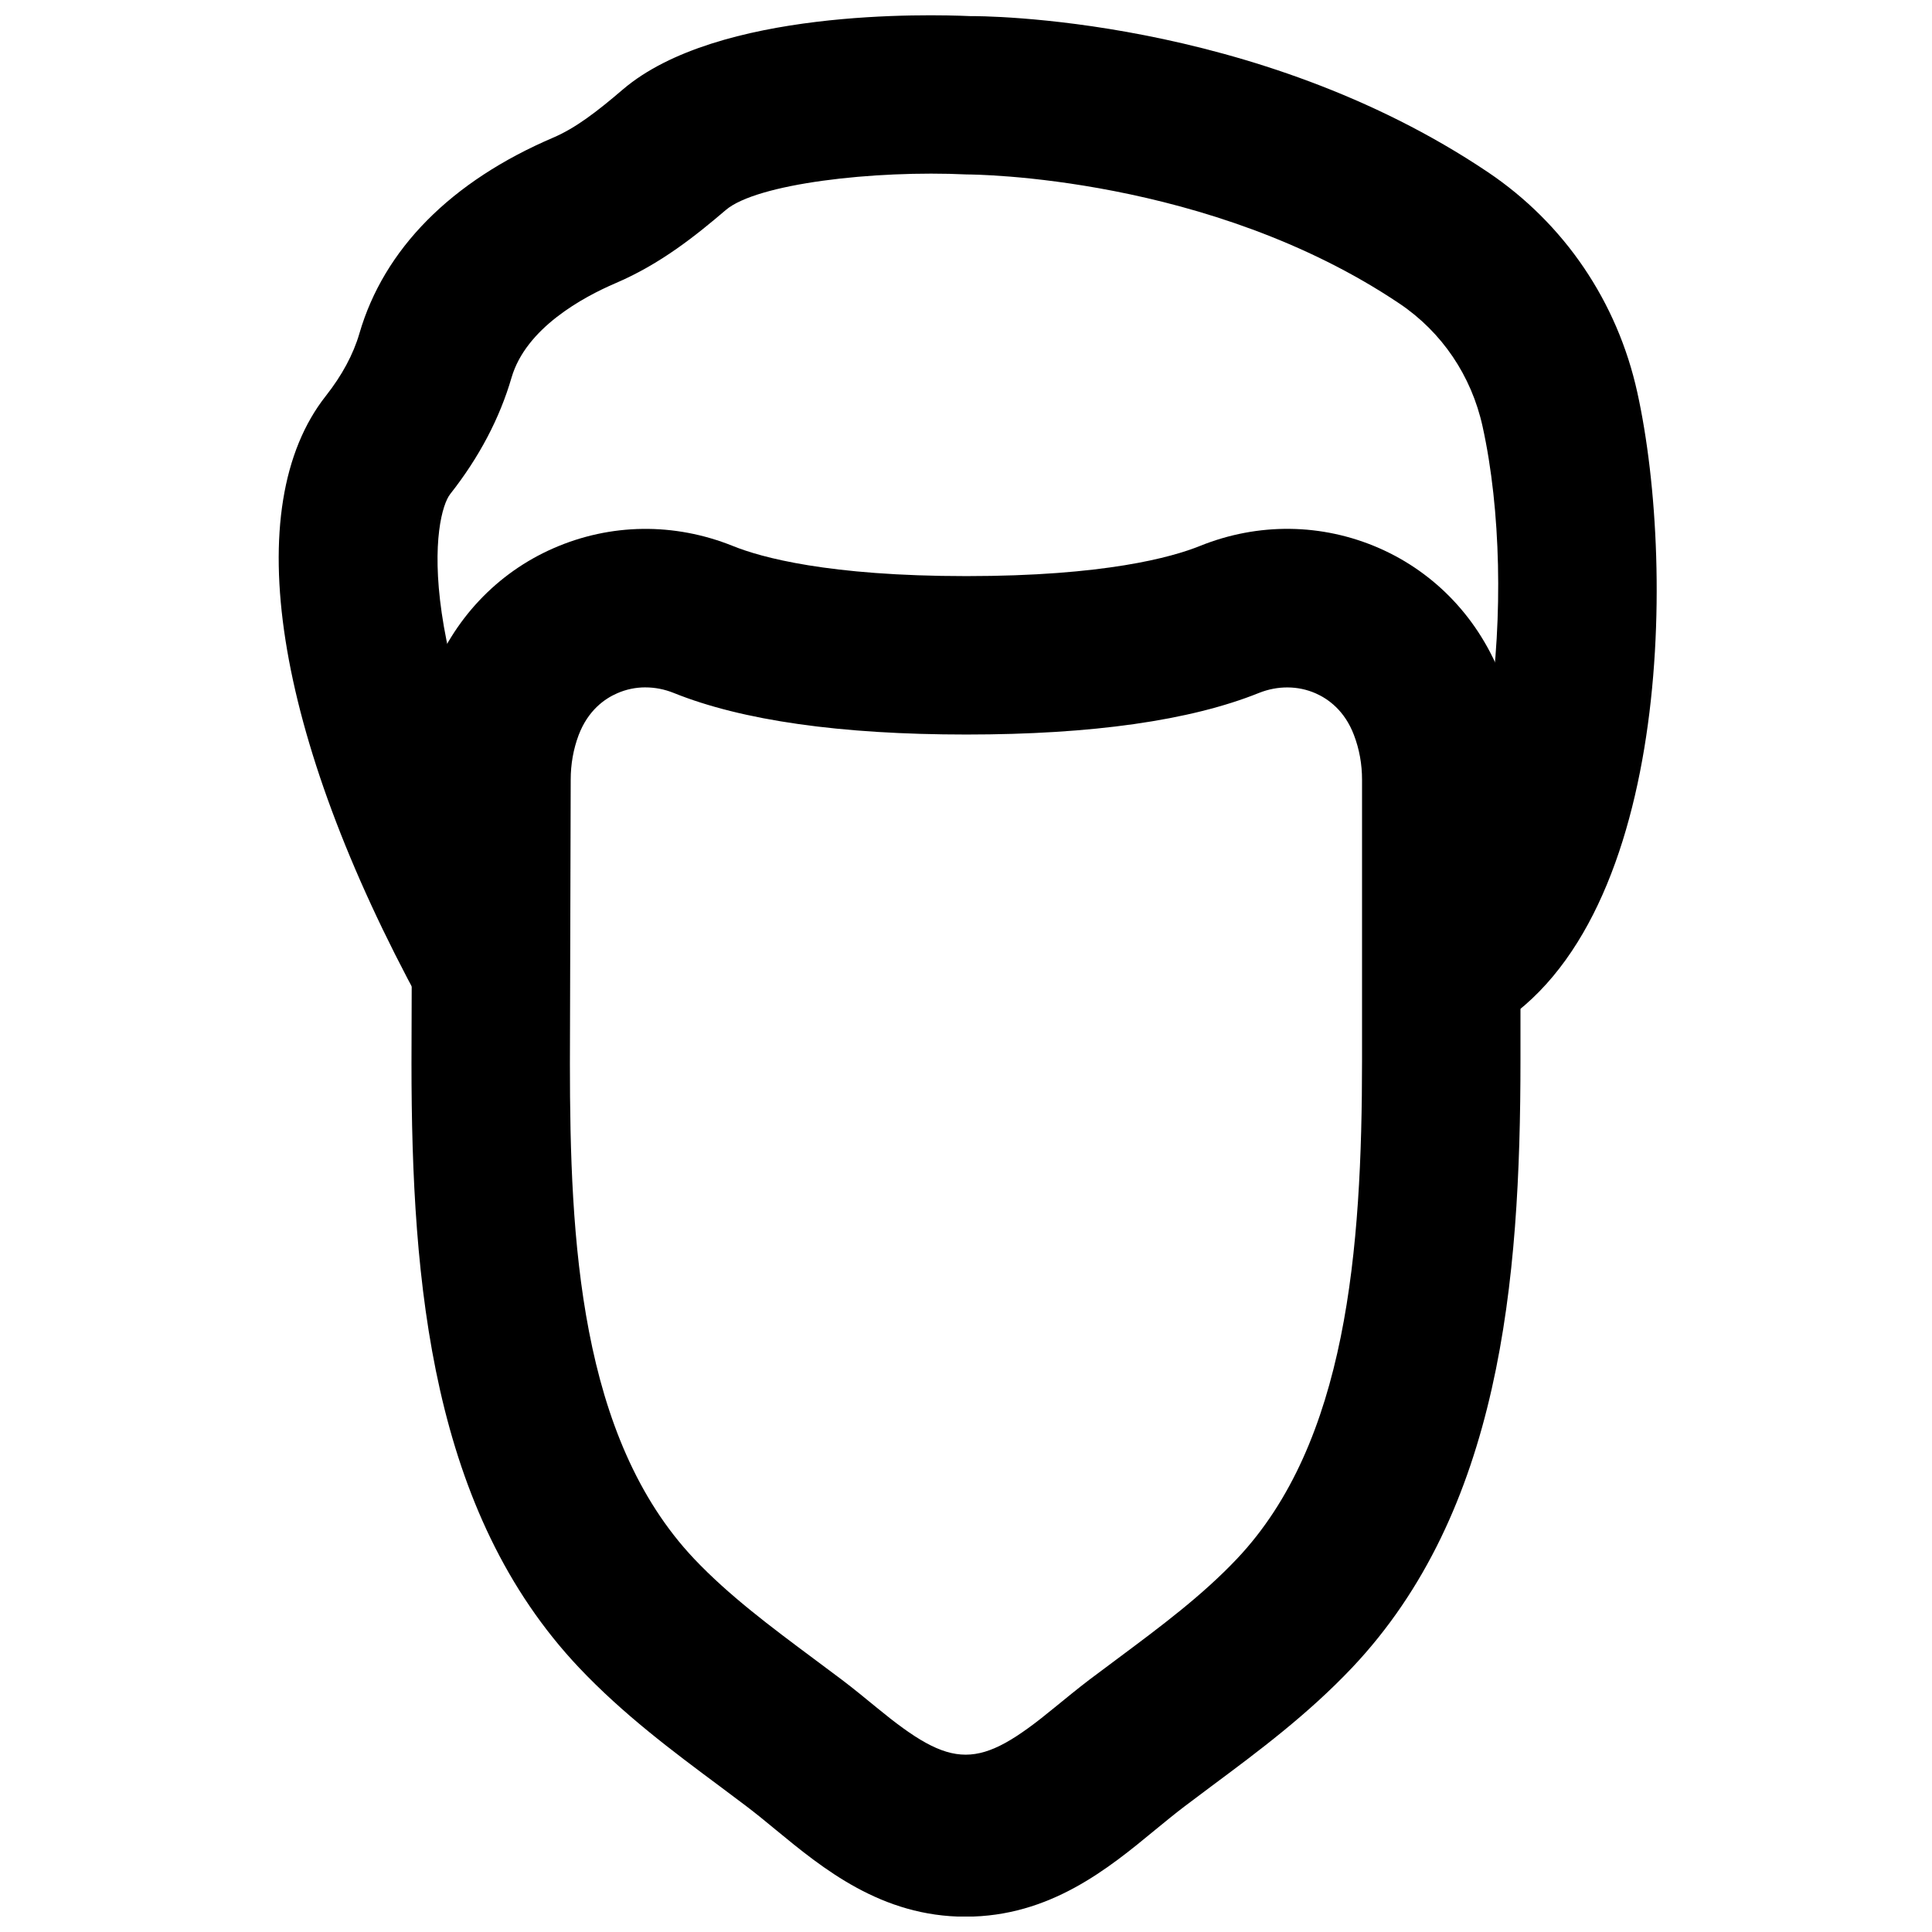
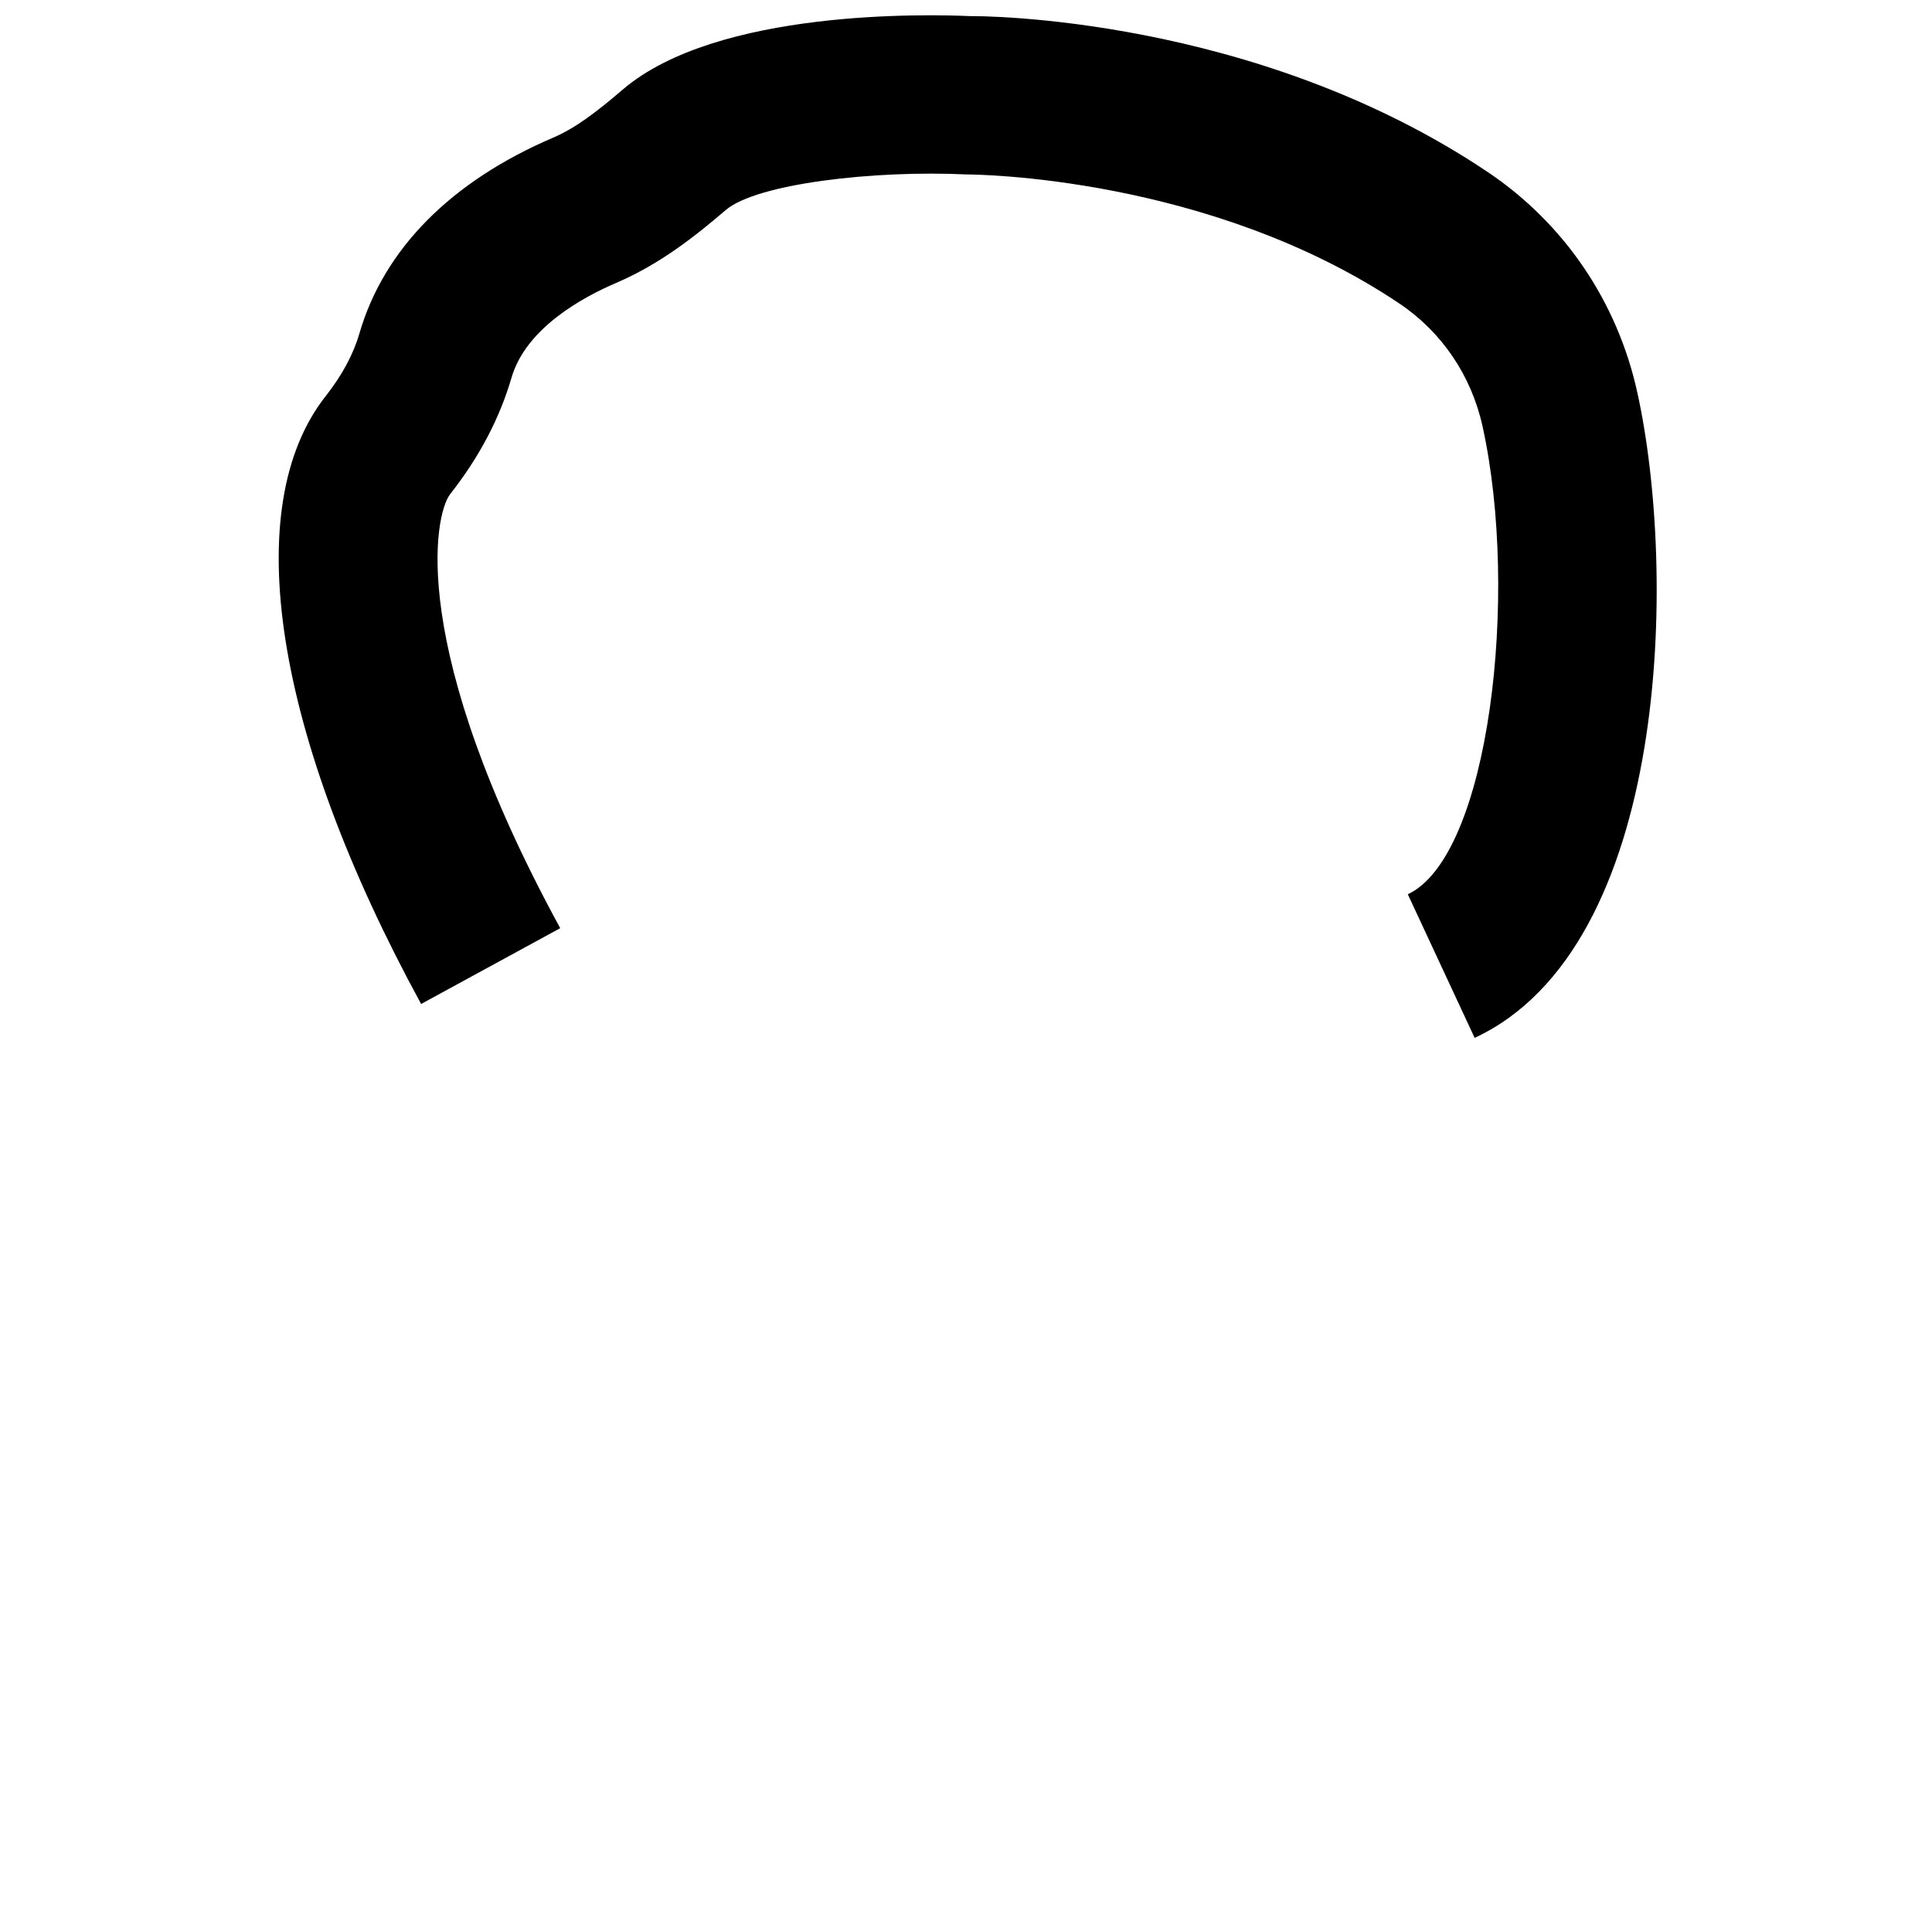
<svg xmlns="http://www.w3.org/2000/svg" width="800px" height="800px" version="1.1" viewBox="144 144 512 512">
  <defs>
    <clipPath id="b">
-       <path d="m253 284h294v367.9h-294z" />
-     </clipPath>
+       </clipPath>
    <clipPath id="a">
      <path d="m217 148.09h367v271.91h-367z" />
    </clipPath>
  </defs>
  <g>
    <g clip-path="url(#b)">
      <path d="m315.04 326.16c-2.582 0-5.125 0.523-7.496 1.574-3.297 1.43-7.703 4.516-10.203 11.086-1.383 3.691-2.098 7.66-2.098 11.816l-0.211 75.195c0 46.621 2.539 99.125 32.938 131.29 9.238 9.738 20.195 17.906 31.805 26.555l7.305 5.457c3.106 2.352 6.148 4.848 9.191 7.348 20.344 16.73 26.996 16.668 47.215 0.02 3.062-2.496 6.106-4.996 9.215-7.367l7.305-5.457c11.609-8.648 22.566-16.816 31.801-26.578 29.117-30.793 33.148-81.762 33.148-132.27v-74.188c0-4.133-0.715-8.102-2.141-11.84-2.477-6.547-6.906-9.633-10.16-11.062-4.684-2.055-10.055-2.078-15.012-0.105-18.137 7.305-44.23 11.023-77.543 11.023-33.355 0-59.449-3.719-77.566-11.023-2.457-0.984-4.973-1.469-7.492-1.469m84.848 325.78c-22.312 0-37.828-12.766-50.297-23.027-2.582-2.144-5.184-4.262-7.828-6.277l-7.055-5.293c-12.531-9.32-25.484-18.977-37.238-31.383-39.027-41.289-44.422-101.39-44.422-160.19l0.211-75.195c0-9.215 1.637-18.223 4.848-26.68 5.965-15.723 17.551-28.047 32.582-34.617 15.133-6.613 31.992-6.844 47.547-0.586 7.367 2.981 25.211 7.977 61.863 7.977 36.609 0 54.453-4.996 61.863-7.977 15.492-6.258 32.391-6.047 47.527 0.566 15.027 6.59 26.617 18.891 32.578 34.68 3.254 8.5 4.871 17.484 4.871 26.699v74.188c0 59.176-5.418 119.65-44.629 161.13-11.758 12.406-24.707 22.062-37.242 31.383l-7.051 5.293c-2.668 2.016-5.25 4.156-7.852 6.277-12.43 10.262-27.941 23.027-50.277 23.027" fill-rule="evenodd" />
    </g>
    <g clip-path="url(#a)">
      <path d="m534.8 419.05-17.719-38.059c21.645-10.078 29.621-79.52 19.816-123.98-2.957-13.434-10.766-24.98-21.996-32.539-50.465-33.902-113-34.238-114.6-34.238h-0.043c-24.727-1.176-55.773 2.457-63.918 9.426-7.852 6.699-17.234 14.277-29.18 19.375-8.672 3.719-23.785 11.902-27.605 25.066-3.129 10.746-8.586 21.117-16.246 30.836-4.18 5.312-11.527 40.41 29.156 115.04l-36.863 20.09c-38.98-71.5-48.426-131.75-25.254-161.14 4.285-5.438 7.285-11 8.902-16.562 6.508-22.379 24.289-40.328 51.41-51.914 5.856-2.519 11.398-6.738 18.41-12.742 25.043-21.371 80.988-19.922 92.008-19.438 2.394-0.023 75.402-0.191 137.23 41.352 20.234 13.605 34.301 34.324 39.59 58.34 10.559 47.758 8.73 146.96-43.098 171.09" fill-rule="evenodd" />
    </g>
  </g>
</svg>